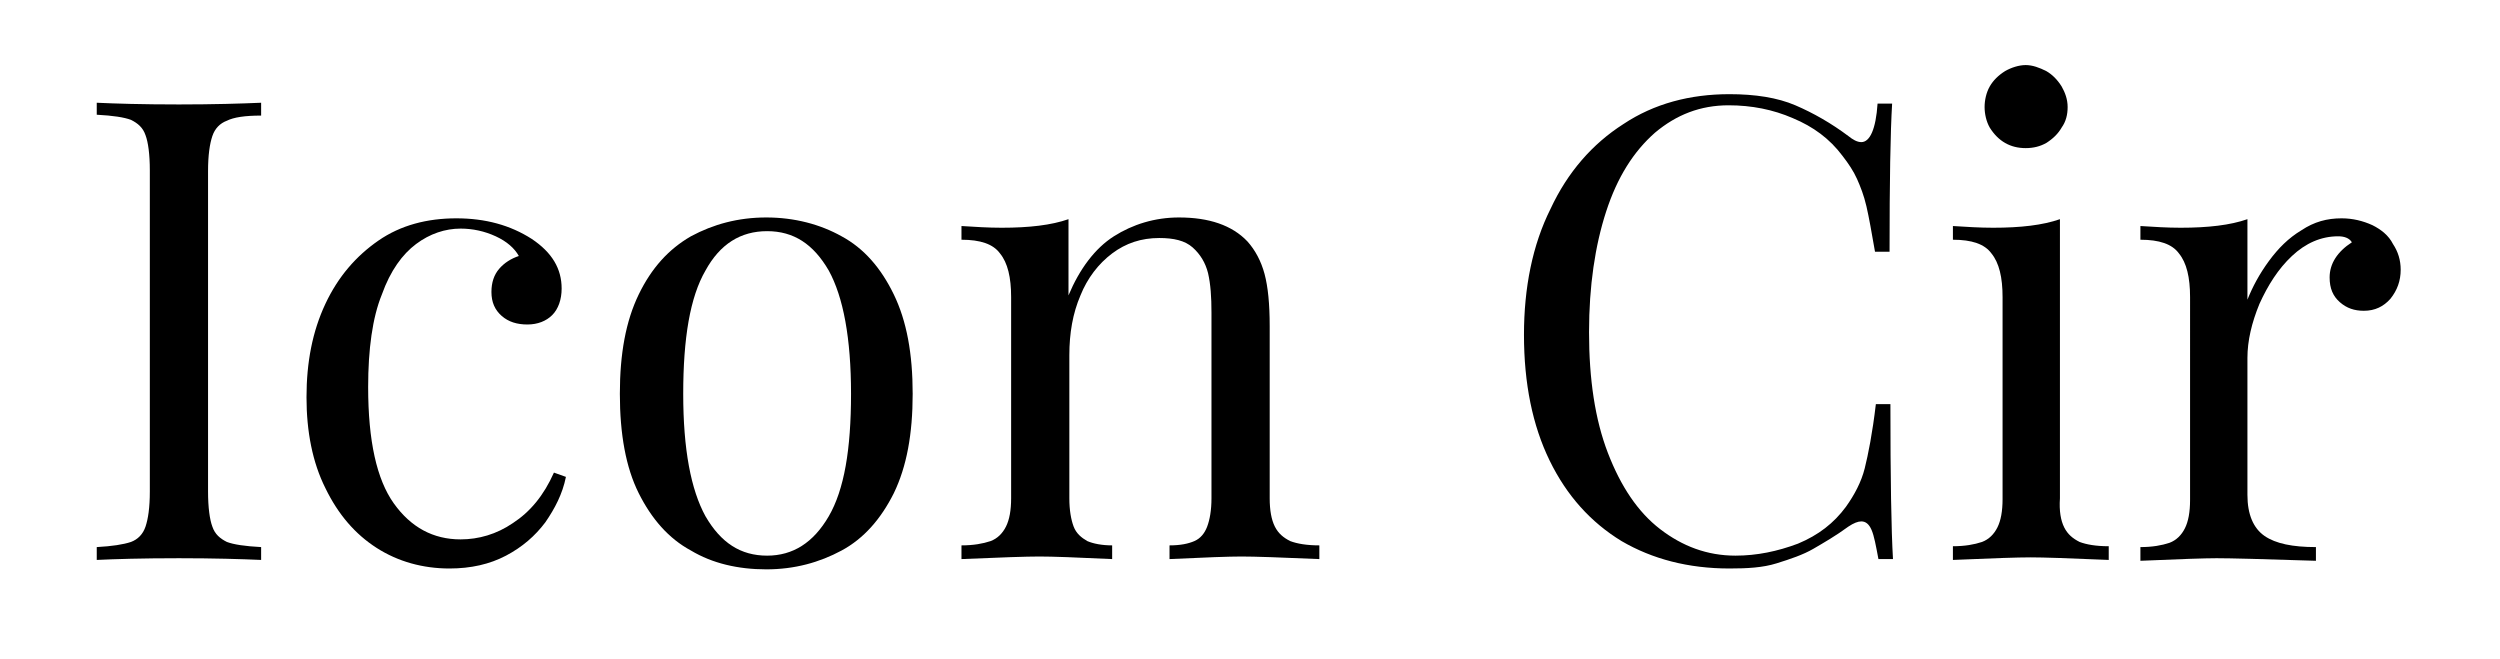
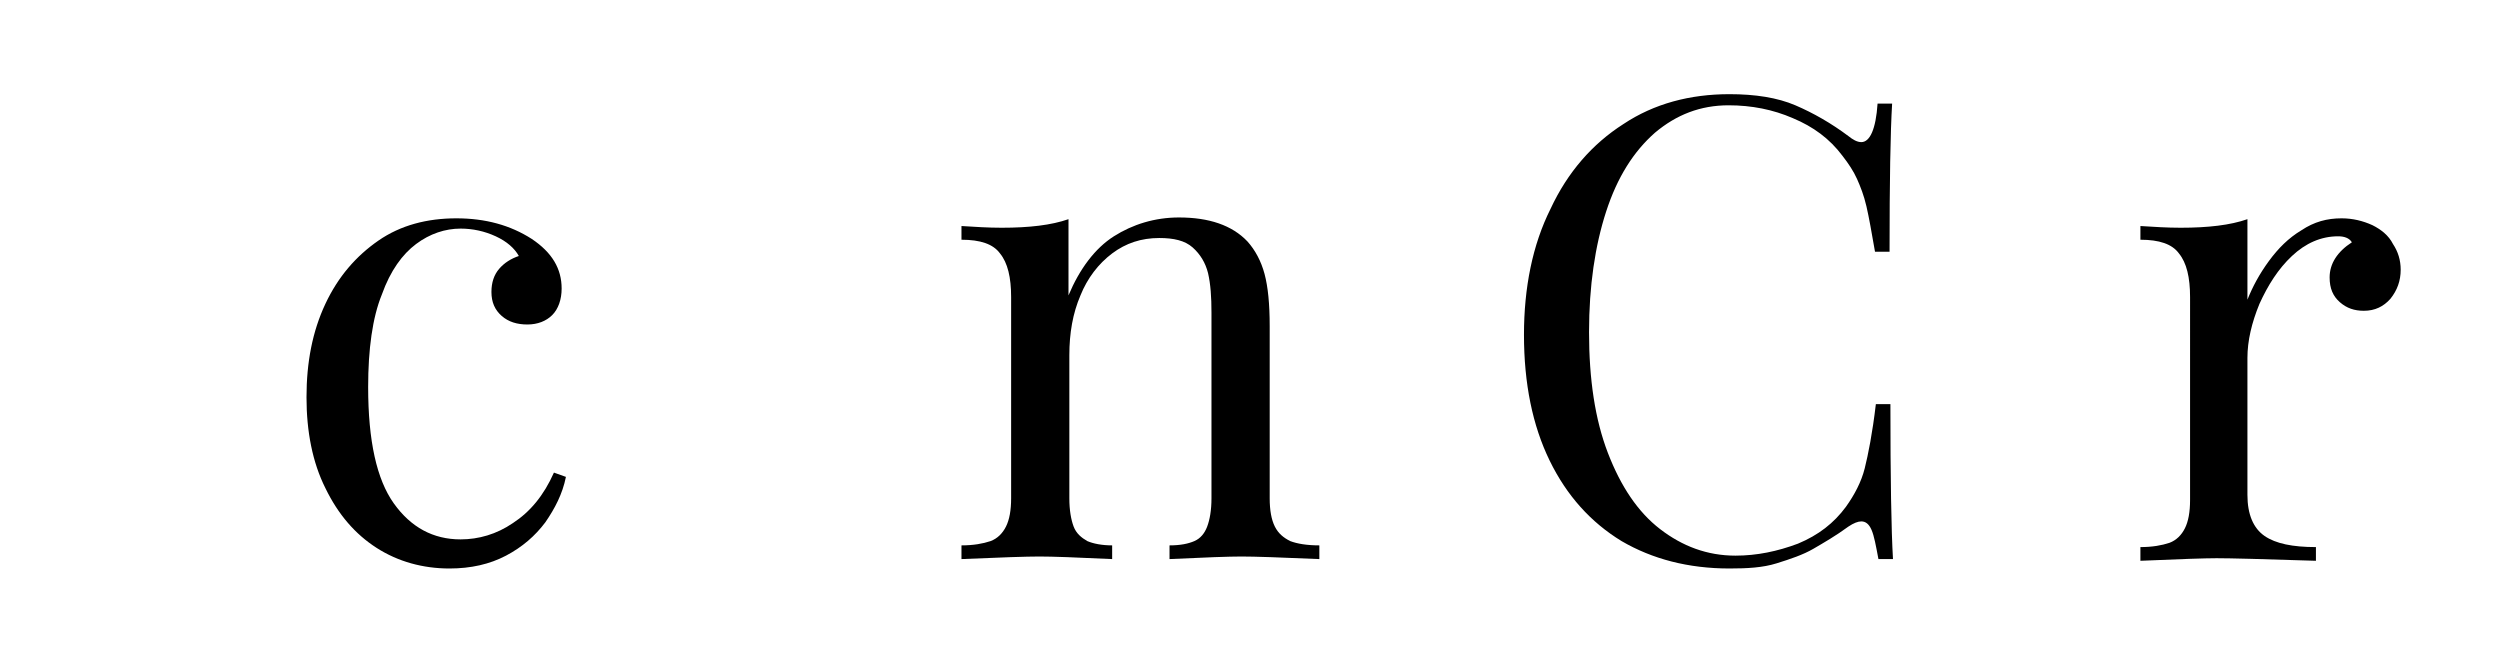
<svg xmlns="http://www.w3.org/2000/svg" version="1.1" id="Layer_1" x="0px" y="0px" viewBox="0 0 292 77" style="enable-background:new 0 0 292 77;" xml:space="preserve">
  <g>
-     <path d="M26.5,14.1c-0.8,0.3-1.4,0.9-1.7,1.8c-0.3,0.9-0.5,2.2-0.5,4.1v37.4c0,1.9,0.2,3.3,0.5,4.1c0.3,0.9,0.9,1.4,1.7,1.8   c0.8,0.3,2.1,0.5,4,0.6v1.5c-2.3-0.1-5.5-0.2-9.6-0.2c-4.3,0-7.5,0.1-9.6,0.2v-1.5c1.8-0.1,3.1-0.3,4-0.6c0.8-0.3,1.4-0.9,1.7-1.8   c0.3-0.9,0.5-2.2,0.5-4.1V19.9c0-1.9-0.2-3.3-0.5-4.1c-0.3-0.9-0.9-1.4-1.7-1.8c-0.8-0.3-2.1-0.5-4-0.6V12c2.1,0.1,5.3,0.2,9.6,0.2   c4.1,0,7.3-0.1,9.6-0.2v1.5C28.6,13.5,27.3,13.7,26.5,14.1z" />
    <path d="M63.7,61c-1.2,1.6-2.7,2.9-4.6,3.9s-4.1,1.5-6.6,1.5c-3.1,0-6-0.8-8.5-2.4c-2.5-1.6-4.5-3.9-6-7c-1.5-3-2.2-6.6-2.2-10.6   c0-4.1,0.7-7.7,2.2-10.9c1.5-3.2,3.6-5.6,6.2-7.4s5.7-2.6,9.1-2.6s6.3,0.8,8.8,2.4c2.4,1.6,3.5,3.5,3.5,5.8c0,1.3-0.4,2.4-1.1,3.1   c-0.7,0.7-1.7,1.1-2.9,1.1c-1.2,0-2.2-0.3-3-1c-0.8-0.7-1.2-1.6-1.2-2.8c0-1.1,0.3-2,0.9-2.7c0.6-0.7,1.4-1.2,2.3-1.5   c-0.5-0.9-1.4-1.7-2.7-2.3c-1.3-0.6-2.7-0.9-4.1-0.9c-1.8,0-3.6,0.6-5.2,1.8c-1.6,1.2-3,3.1-4,5.9c-1.1,2.7-1.6,6.4-1.6,10.8   c0,6.3,1,10.8,3,13.6c2,2.8,4.6,4.2,7.8,4.2c2.1,0,4.2-0.6,6.1-1.9c2-1.3,3.6-3.2,4.8-5.9l1.4,0.5C65.7,57.7,64.8,59.4,63.7,61z" />
-     <path d="M98.3,27.6c2.6,1.4,4.6,3.7,6.1,6.8c1.5,3.1,2.2,6.9,2.2,11.6c0,4.7-0.7,8.5-2.2,11.6c-1.5,3-3.5,5.3-6.1,6.7   c-2.6,1.4-5.5,2.2-8.8,2.2s-6.3-0.7-8.8-2.2c-2.6-1.4-4.6-3.7-6.1-6.7c-1.5-3-2.2-6.9-2.2-11.6c0-4.7,0.7-8.5,2.2-11.6   c1.5-3.1,3.5-5.3,6.1-6.8c2.6-1.4,5.5-2.2,8.8-2.2S95.8,26.2,98.3,27.6z M82.4,31.6c-1.8,3.1-2.6,7.9-2.6,14.4   c0,6.5,0.9,11.2,2.6,14.3c1.8,3.1,4.1,4.6,7.2,4.6c3,0,5.4-1.5,7.2-4.6c1.8-3.1,2.6-7.8,2.6-14.3c0-6.5-0.9-11.3-2.6-14.4   c-1.8-3.1-4.1-4.6-7.2-4.6C86.5,27,84.1,28.5,82.4,31.6z" />
    <path d="M130.1,27.6c2.2-1.4,4.8-2.2,7.6-2.2c3.5,0,6.2,0.9,8,2.8c0.9,1,1.6,2.3,2,3.8c0.4,1.5,0.6,3.5,0.6,6.1v20.1   c0,1.4,0.2,2.5,0.6,3.3s1,1.3,1.8,1.7c0.8,0.3,1.9,0.5,3.4,0.5v1.6c-4.6-0.2-7.6-0.3-9.1-0.3c-1.4,0-4.2,0.1-8.4,0.3v-1.6   c1.3,0,2.2-0.2,2.9-0.5c0.7-0.3,1.2-0.9,1.5-1.7c0.3-0.8,0.5-1.9,0.5-3.3V36.5c0-1.8-0.1-3.3-0.4-4.6c-0.3-1.2-0.9-2.2-1.8-3   c-0.9-0.8-2.2-1.1-3.9-1.1c-2.1,0-3.9,0.6-5.5,1.8c-1.6,1.2-2.9,2.9-3.7,4.9c-0.9,2.1-1.3,4.4-1.3,7v16.7c0,1.4,0.2,2.5,0.5,3.3   c0.3,0.8,0.9,1.3,1.6,1.7c0.7,0.3,1.7,0.5,2.9,0.5v1.6c-4.2-0.2-7-0.3-8.5-0.3s-4.4,0.1-9.1,0.3v-1.6c1.4,0,2.5-0.2,3.4-0.5   c0.8-0.3,1.4-0.9,1.8-1.7c0.4-0.8,0.6-1.9,0.6-3.3V34.7c0-2.3-0.4-4-1.3-5.1c-0.8-1.1-2.3-1.6-4.5-1.6v-1.6   c1.6,0.1,3.1,0.2,4.7,0.2c3.2,0,5.8-0.3,7.8-1v8.9C126.1,31.4,127.9,29,130.1,27.6z" />
    <path d="M218.6,61.9c-0.3-0.7-0.7-1-1.2-1c-0.4,0-0.9,0.2-1.5,0.6c-1.5,1.1-2.9,1.9-4.1,2.6s-2.7,1.2-4.3,1.7s-3.4,0.6-5.5,0.6   c-4.8,0-9-1.1-12.6-3.2c-3.6-2.2-6.4-5.3-8.4-9.4c-2-4.1-3-9-3-14.7c0-5.5,1-10.5,3.1-14.7c2-4.3,4.9-7.6,8.5-9.9   c3.6-2.4,7.8-3.5,12.4-3.5c3,0,5.6,0.4,7.7,1.3c2.1,0.9,4.2,2.1,6.2,3.6c0.5,0.4,1,0.7,1.5,0.7c1,0,1.7-1.5,1.9-4.5h1.7   c-0.2,3.3-0.3,9-0.3,17.3h-1.7c-0.4-2.3-0.7-4-1-5.3c-0.3-1.3-0.7-2.3-1.1-3.2c-0.4-0.9-1-1.8-1.7-2.7c-1.5-2-3.4-3.4-5.8-4.4   c-2.3-1-4.8-1.5-7.5-1.5c-3.3,0-6.1,1.1-8.6,3.2c-2.5,2.2-4.4,5.2-5.7,9.2c-1.3,4-2,8.7-2,14.1c0,5.5,0.7,10.2,2.2,14.1   c1.5,3.9,3.5,6.9,6.1,8.9c2.6,2,5.5,3.1,8.8,3.1c2.5,0,4.9-0.5,7.3-1.4c2.4-1,4.2-2.4,5.6-4.3c1-1.4,1.8-2.9,2.2-4.5   c0.4-1.6,0.9-4.1,1.3-7.5h1.7c0,8.7,0.1,14.7,0.3,18.1h-1.7C219.1,63.7,218.9,62.6,218.6,61.9z" />
-     <path d="M241.1,61.6c0.4,0.8,1,1.3,1.8,1.7c0.8,0.3,1.9,0.5,3.4,0.5v1.6c-4.6-0.2-7.7-0.3-9.1-0.3c-1.5,0-4.5,0.1-9.1,0.3v-1.6   c1.4,0,2.5-0.2,3.4-0.5c0.8-0.3,1.4-0.9,1.8-1.7s0.6-1.9,0.6-3.3V34.7c0-2.3-0.4-4-1.3-5.1c-0.8-1.1-2.3-1.6-4.5-1.6v-1.6   c1.6,0.1,3.1,0.2,4.7,0.2c3.2,0,5.8-0.3,7.8-1v32.6C240.5,59.7,240.7,60.8,241.1,61.6z M239,8.3c0.7,0.4,1.3,1,1.8,1.8   c0.4,0.7,0.7,1.5,0.7,2.4s-0.2,1.7-0.7,2.4c-0.4,0.7-1,1.3-1.8,1.8c-0.7,0.4-1.5,0.6-2.4,0.6c-0.9,0-1.7-0.2-2.4-0.6   c-0.7-0.4-1.3-1-1.8-1.8c-0.4-0.7-0.6-1.6-0.6-2.4s0.2-1.7,0.6-2.4c0.4-0.7,1-1.3,1.8-1.8c0.7-0.4,1.6-0.7,2.4-0.7   C237.4,7.6,238.2,7.9,239,8.3z" />
    <path d="M265,30.5c1.1-1.5,2.3-2.7,3.8-3.6c1.5-1,3-1.4,4.7-1.4c1.3,0,2.5,0.3,3.6,0.8c1,0.5,1.9,1.2,2.4,2.2   c0.6,0.9,0.9,1.9,0.9,3c0,1.3-0.4,2.4-1.2,3.4c-0.8,0.9-1.8,1.4-3.1,1.4c-1.1,0-2-0.3-2.8-1s-1.2-1.6-1.2-2.9c0-1.6,0.9-3,2.6-4.1   c-0.3-0.5-0.9-0.7-1.6-0.7c-2,0-3.8,0.8-5.4,2.3c-1.6,1.5-2.8,3.4-3.8,5.6c-0.9,2.2-1.4,4.3-1.4,6.3v16c0,2.3,0.7,3.9,2,4.8   c1.3,0.9,3.3,1.3,6,1.3v1.6c-6.2-0.2-10-0.3-11.6-0.3c-1.3,0-4.3,0.1-8.9,0.3v-1.6c1.4,0,2.5-0.2,3.4-0.5c0.8-0.3,1.4-0.9,1.8-1.7   c0.4-0.8,0.6-1.9,0.6-3.3V34.7c0-2.3-0.4-4-1.3-5.1c-0.8-1.1-2.3-1.6-4.5-1.6v-1.6c1.6,0.1,3.1,0.2,4.7,0.2c3.2,0,5.8-0.3,7.8-1   v9.4C263.1,33.5,263.9,32,265,30.5z" />
  </g>
</svg>